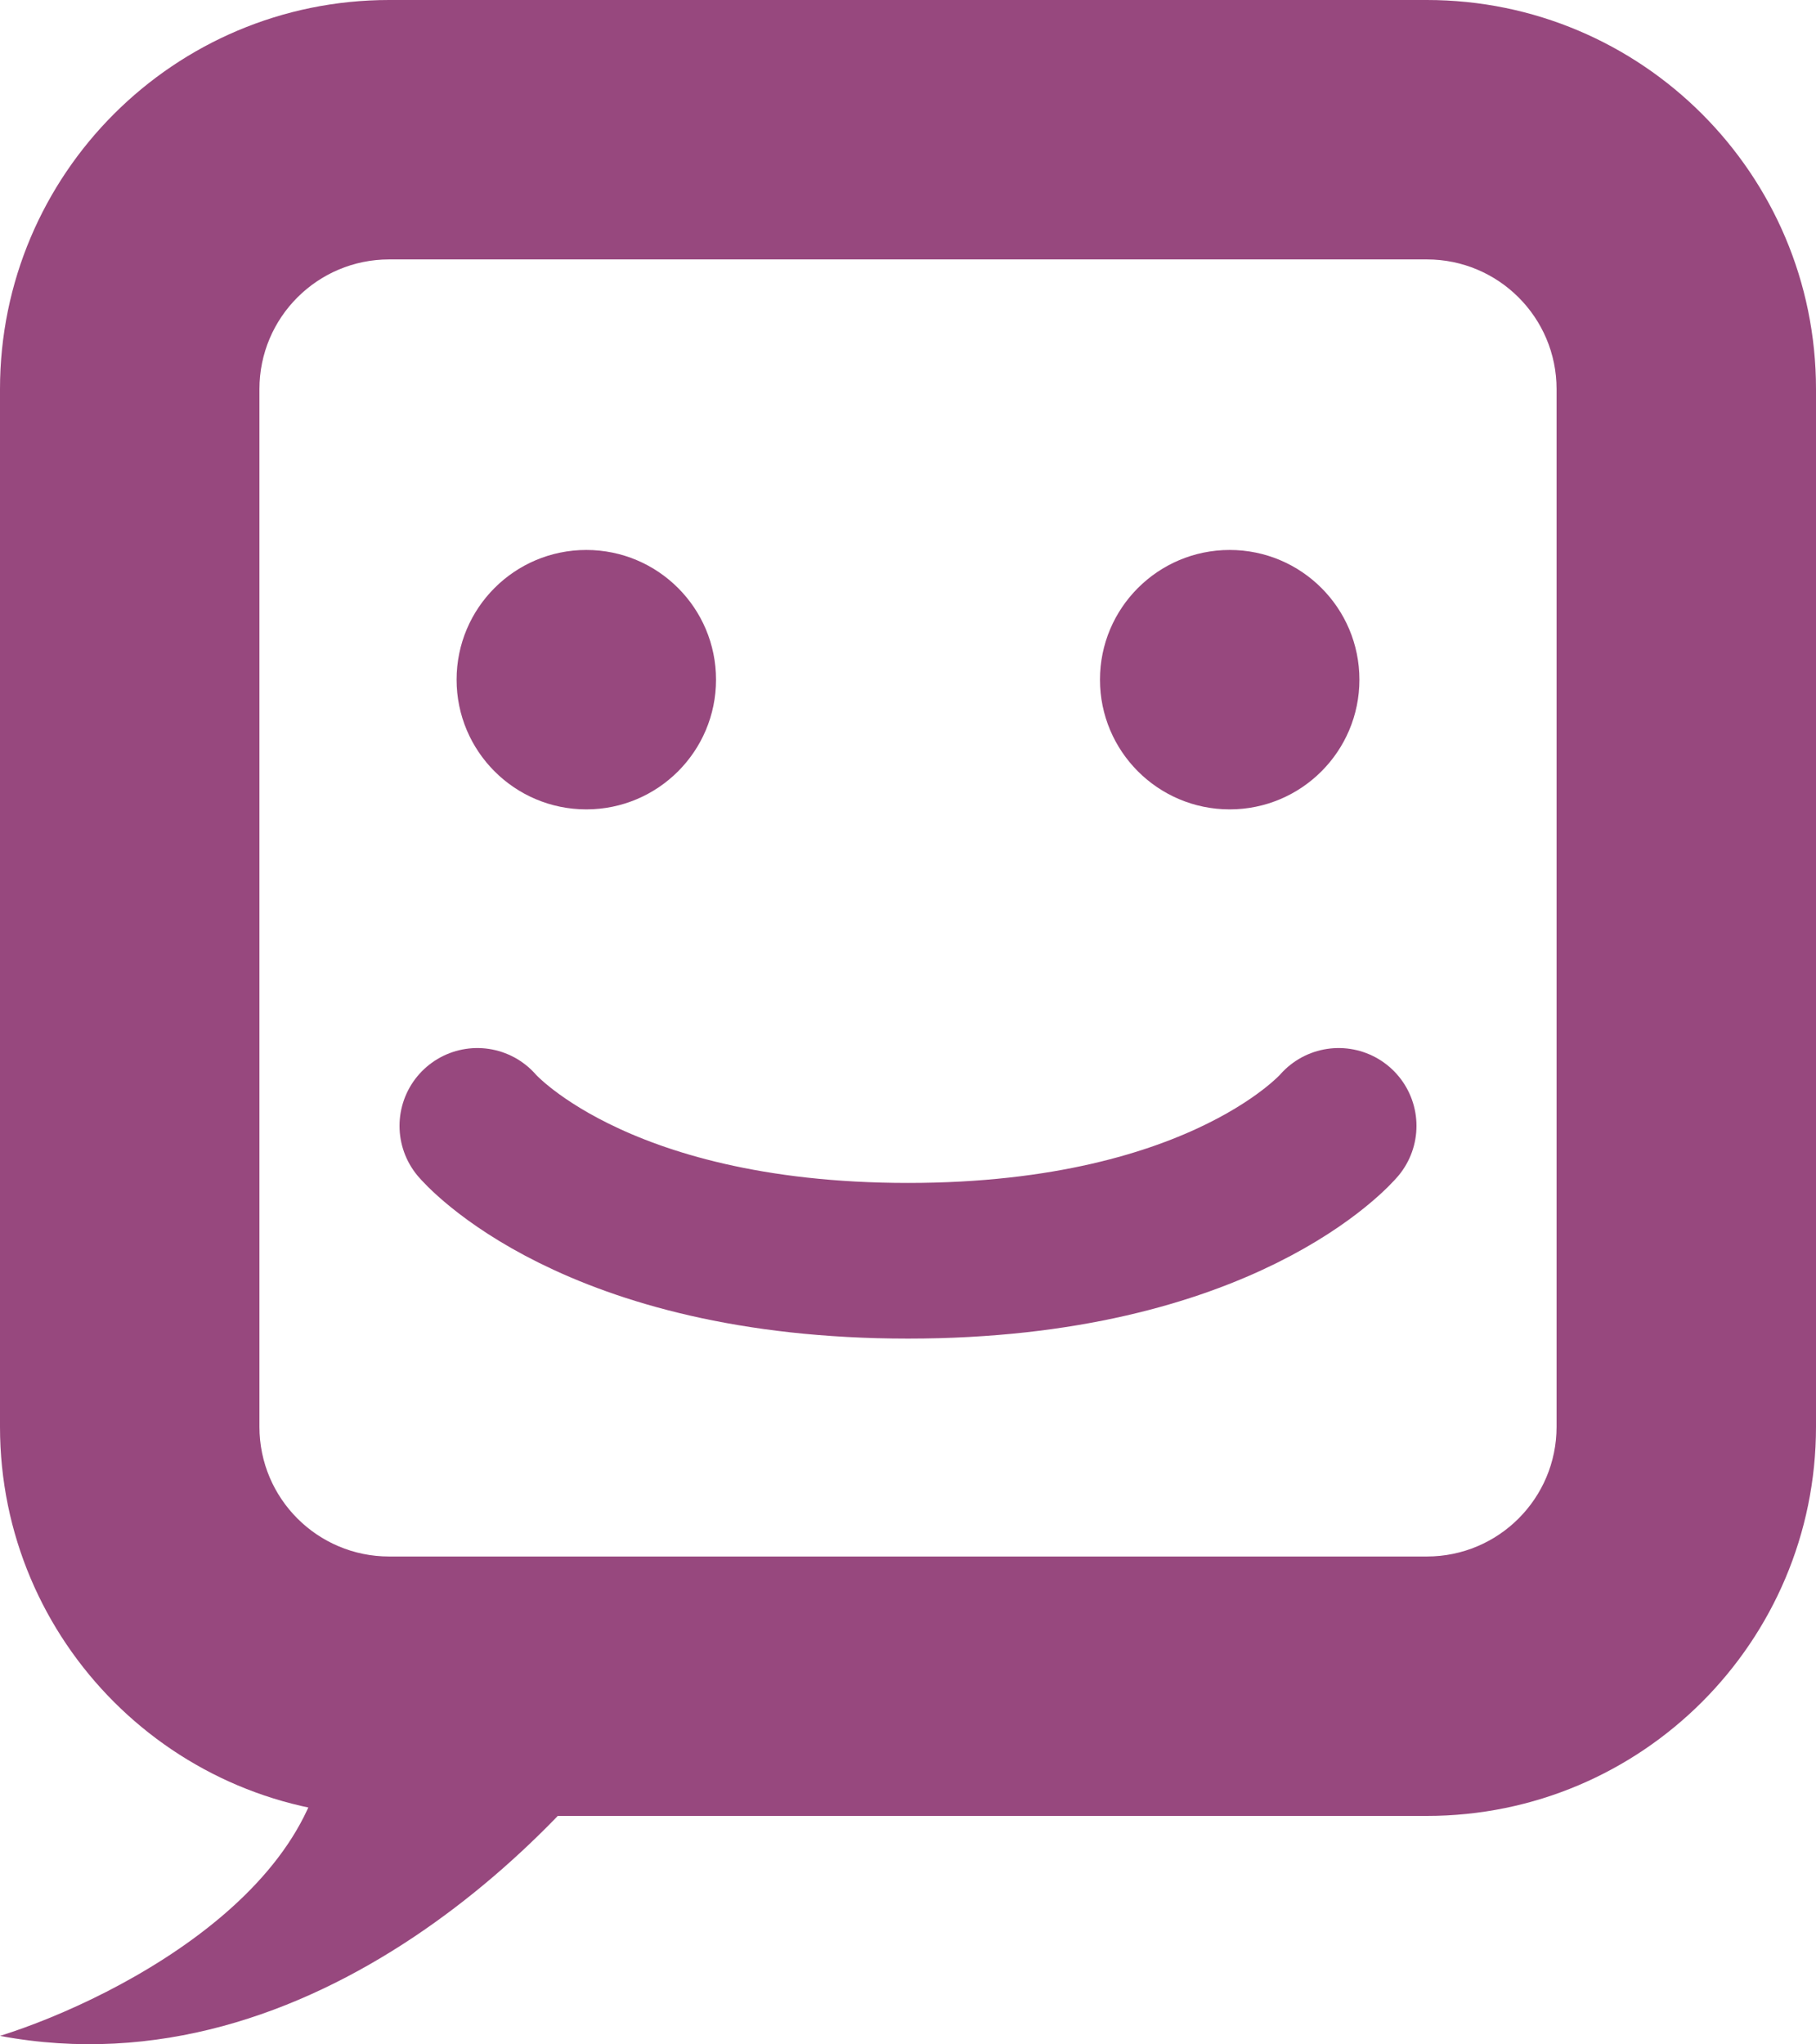
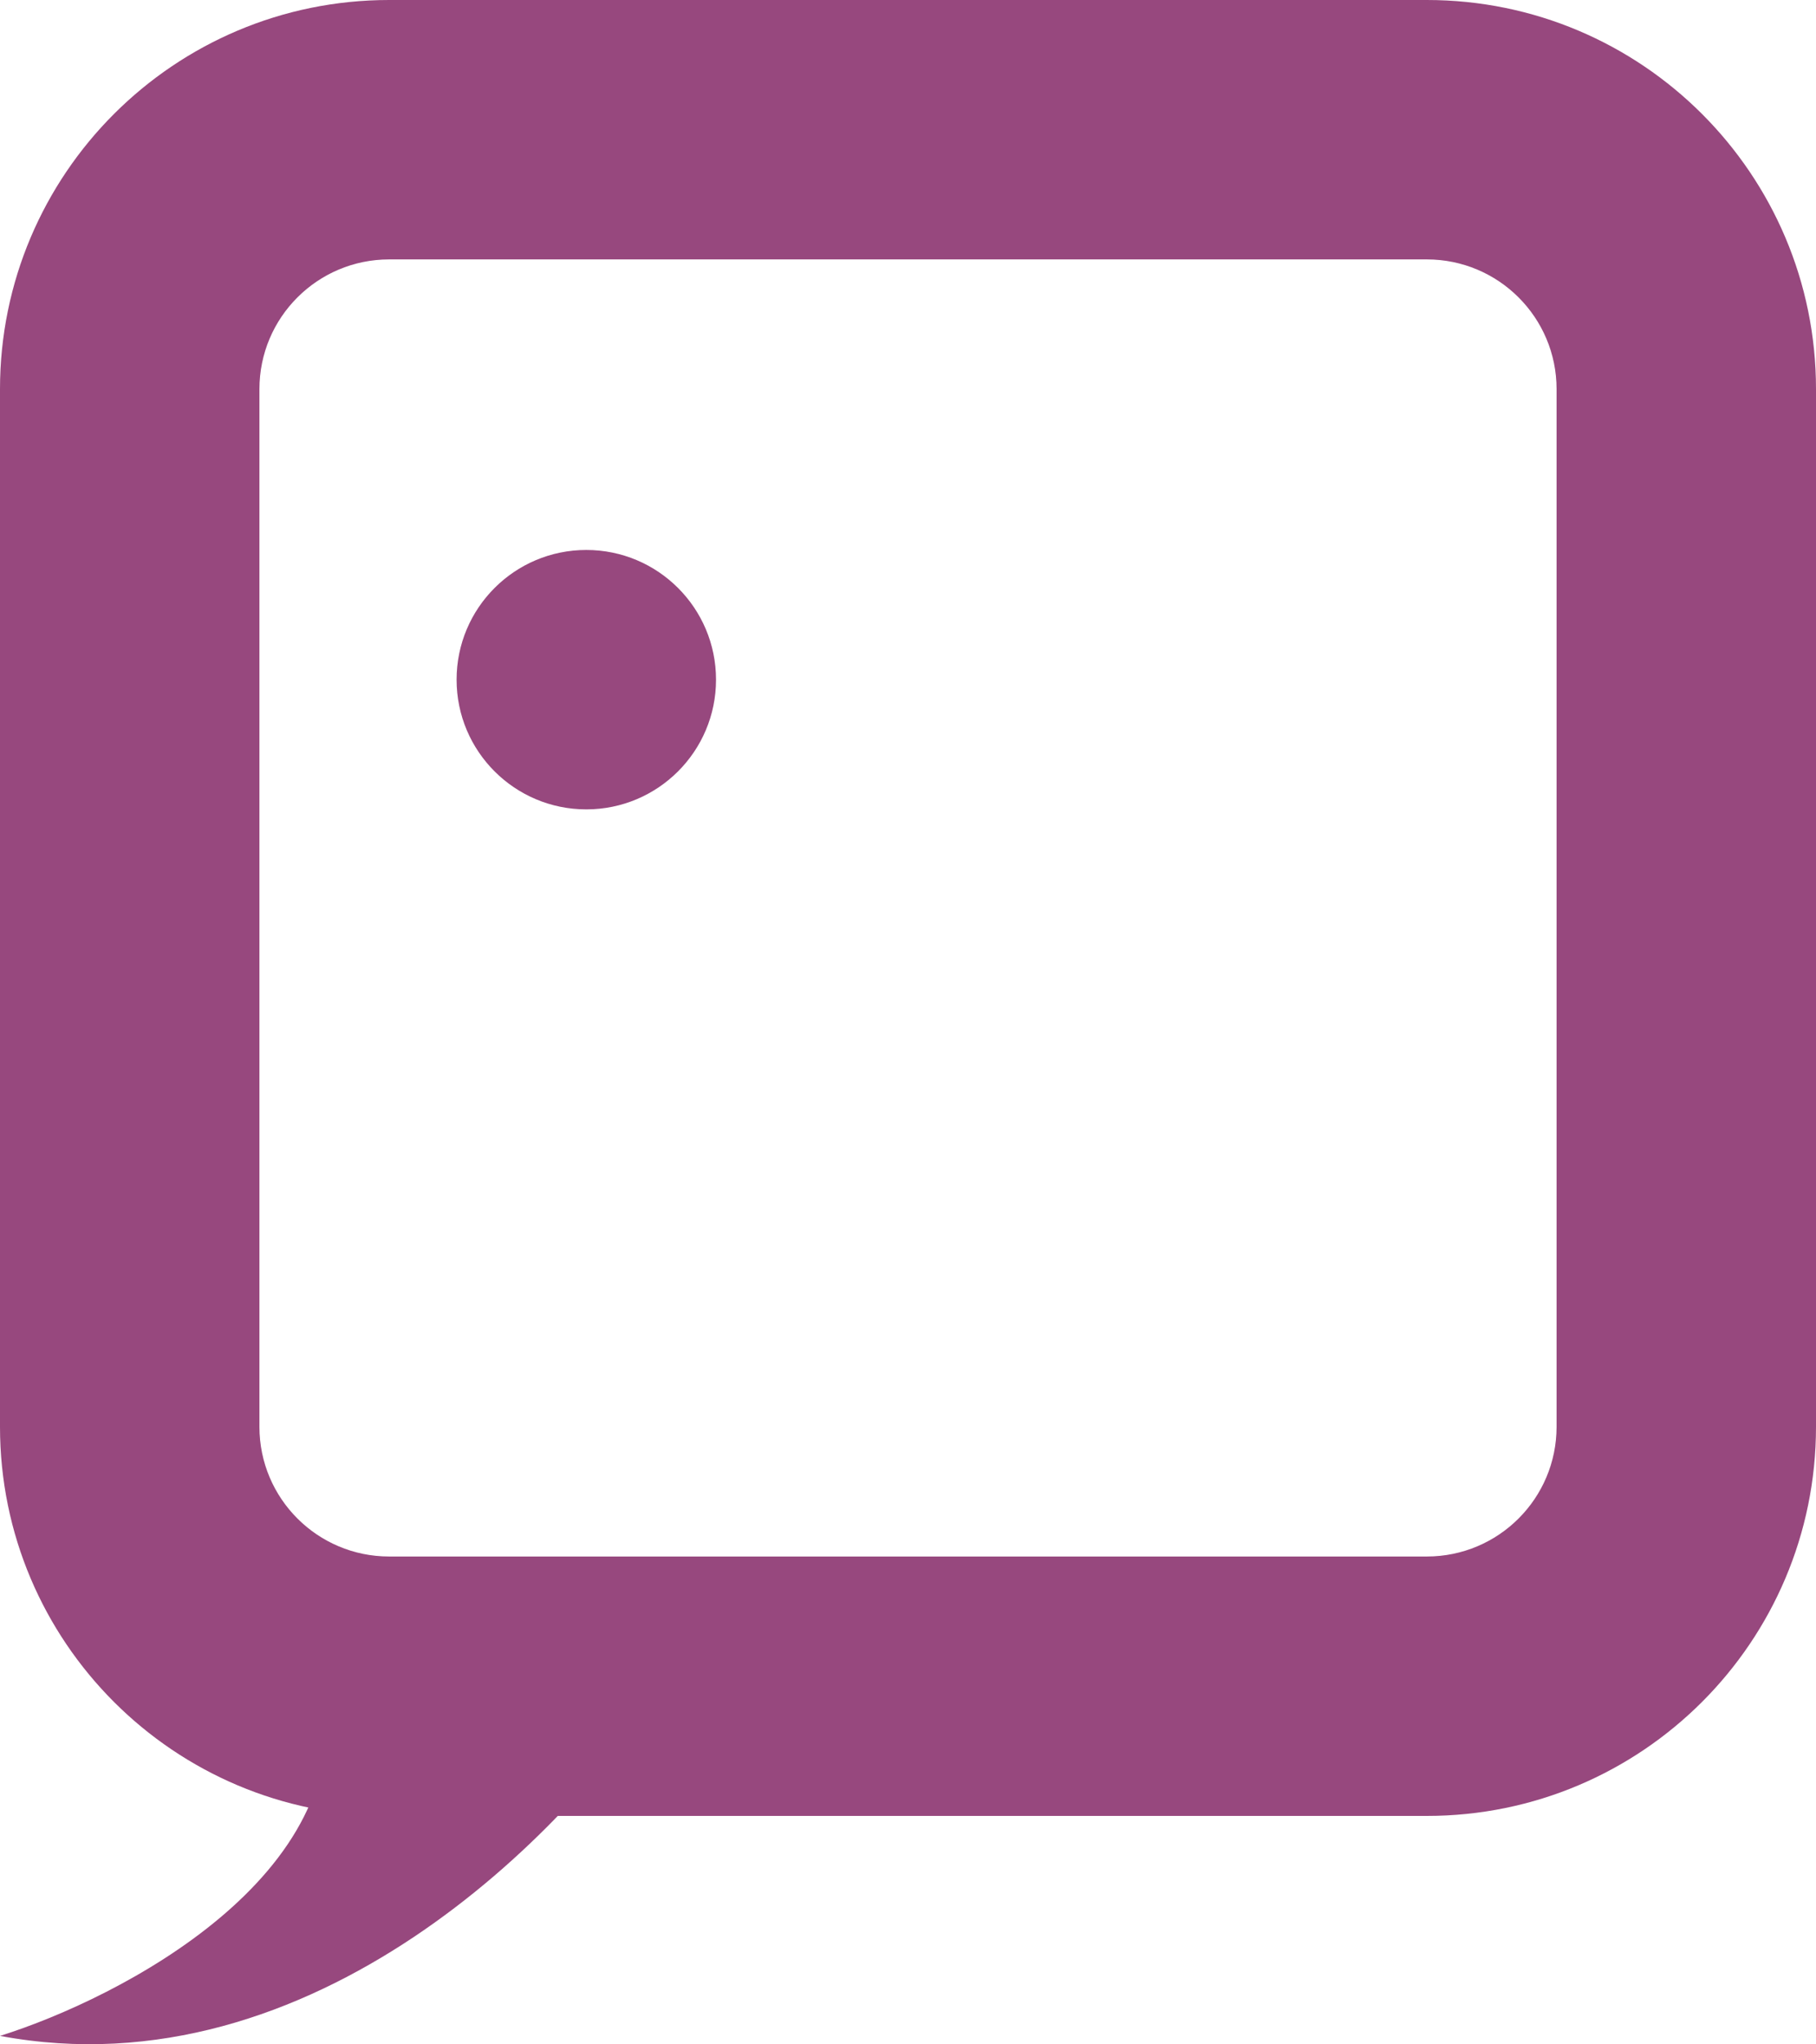
<svg xmlns="http://www.w3.org/2000/svg" width="350" height="394" viewBox="0 0 350 394" fill="none">
  <path fill-rule="evenodd" clip-rule="evenodd" d="M0 75C0 33.579 33.579 0 75 0H275C316.421 0 350 33.579 350 75V275C350 316.421 316.421 350 275 350H75C33.579 350 0 316.421 0 275V75ZM75 50C61.193 50 50 61.193 50 75V275C50 288.807 61.193 300 75 300H275C288.807 300 300 288.807 300 275V75C300 61.193 288.807 50 275 50H75Z" fill="#97487E" />
  <path d="M62.328 325.708C68.702 361.402 23.432 385.042 7.62939e-06 392.4C60.36 403.672 109.817 352.636 127 325.708C102.787 310.836 55.955 290.015 62.328 325.708Z" fill="#97487E" />
  <circle cx="113" cy="131" r="25" fill="#97487E" />
-   <circle cx="237" cy="131" r="25" fill="#97487E" />
-   <path d="M92 217C92 217 114 243 175 243C236 243 258 217 258 217" stroke="#97487E" stroke-width="30" stroke-linecap="round" stroke-linejoin="round" />
</svg>